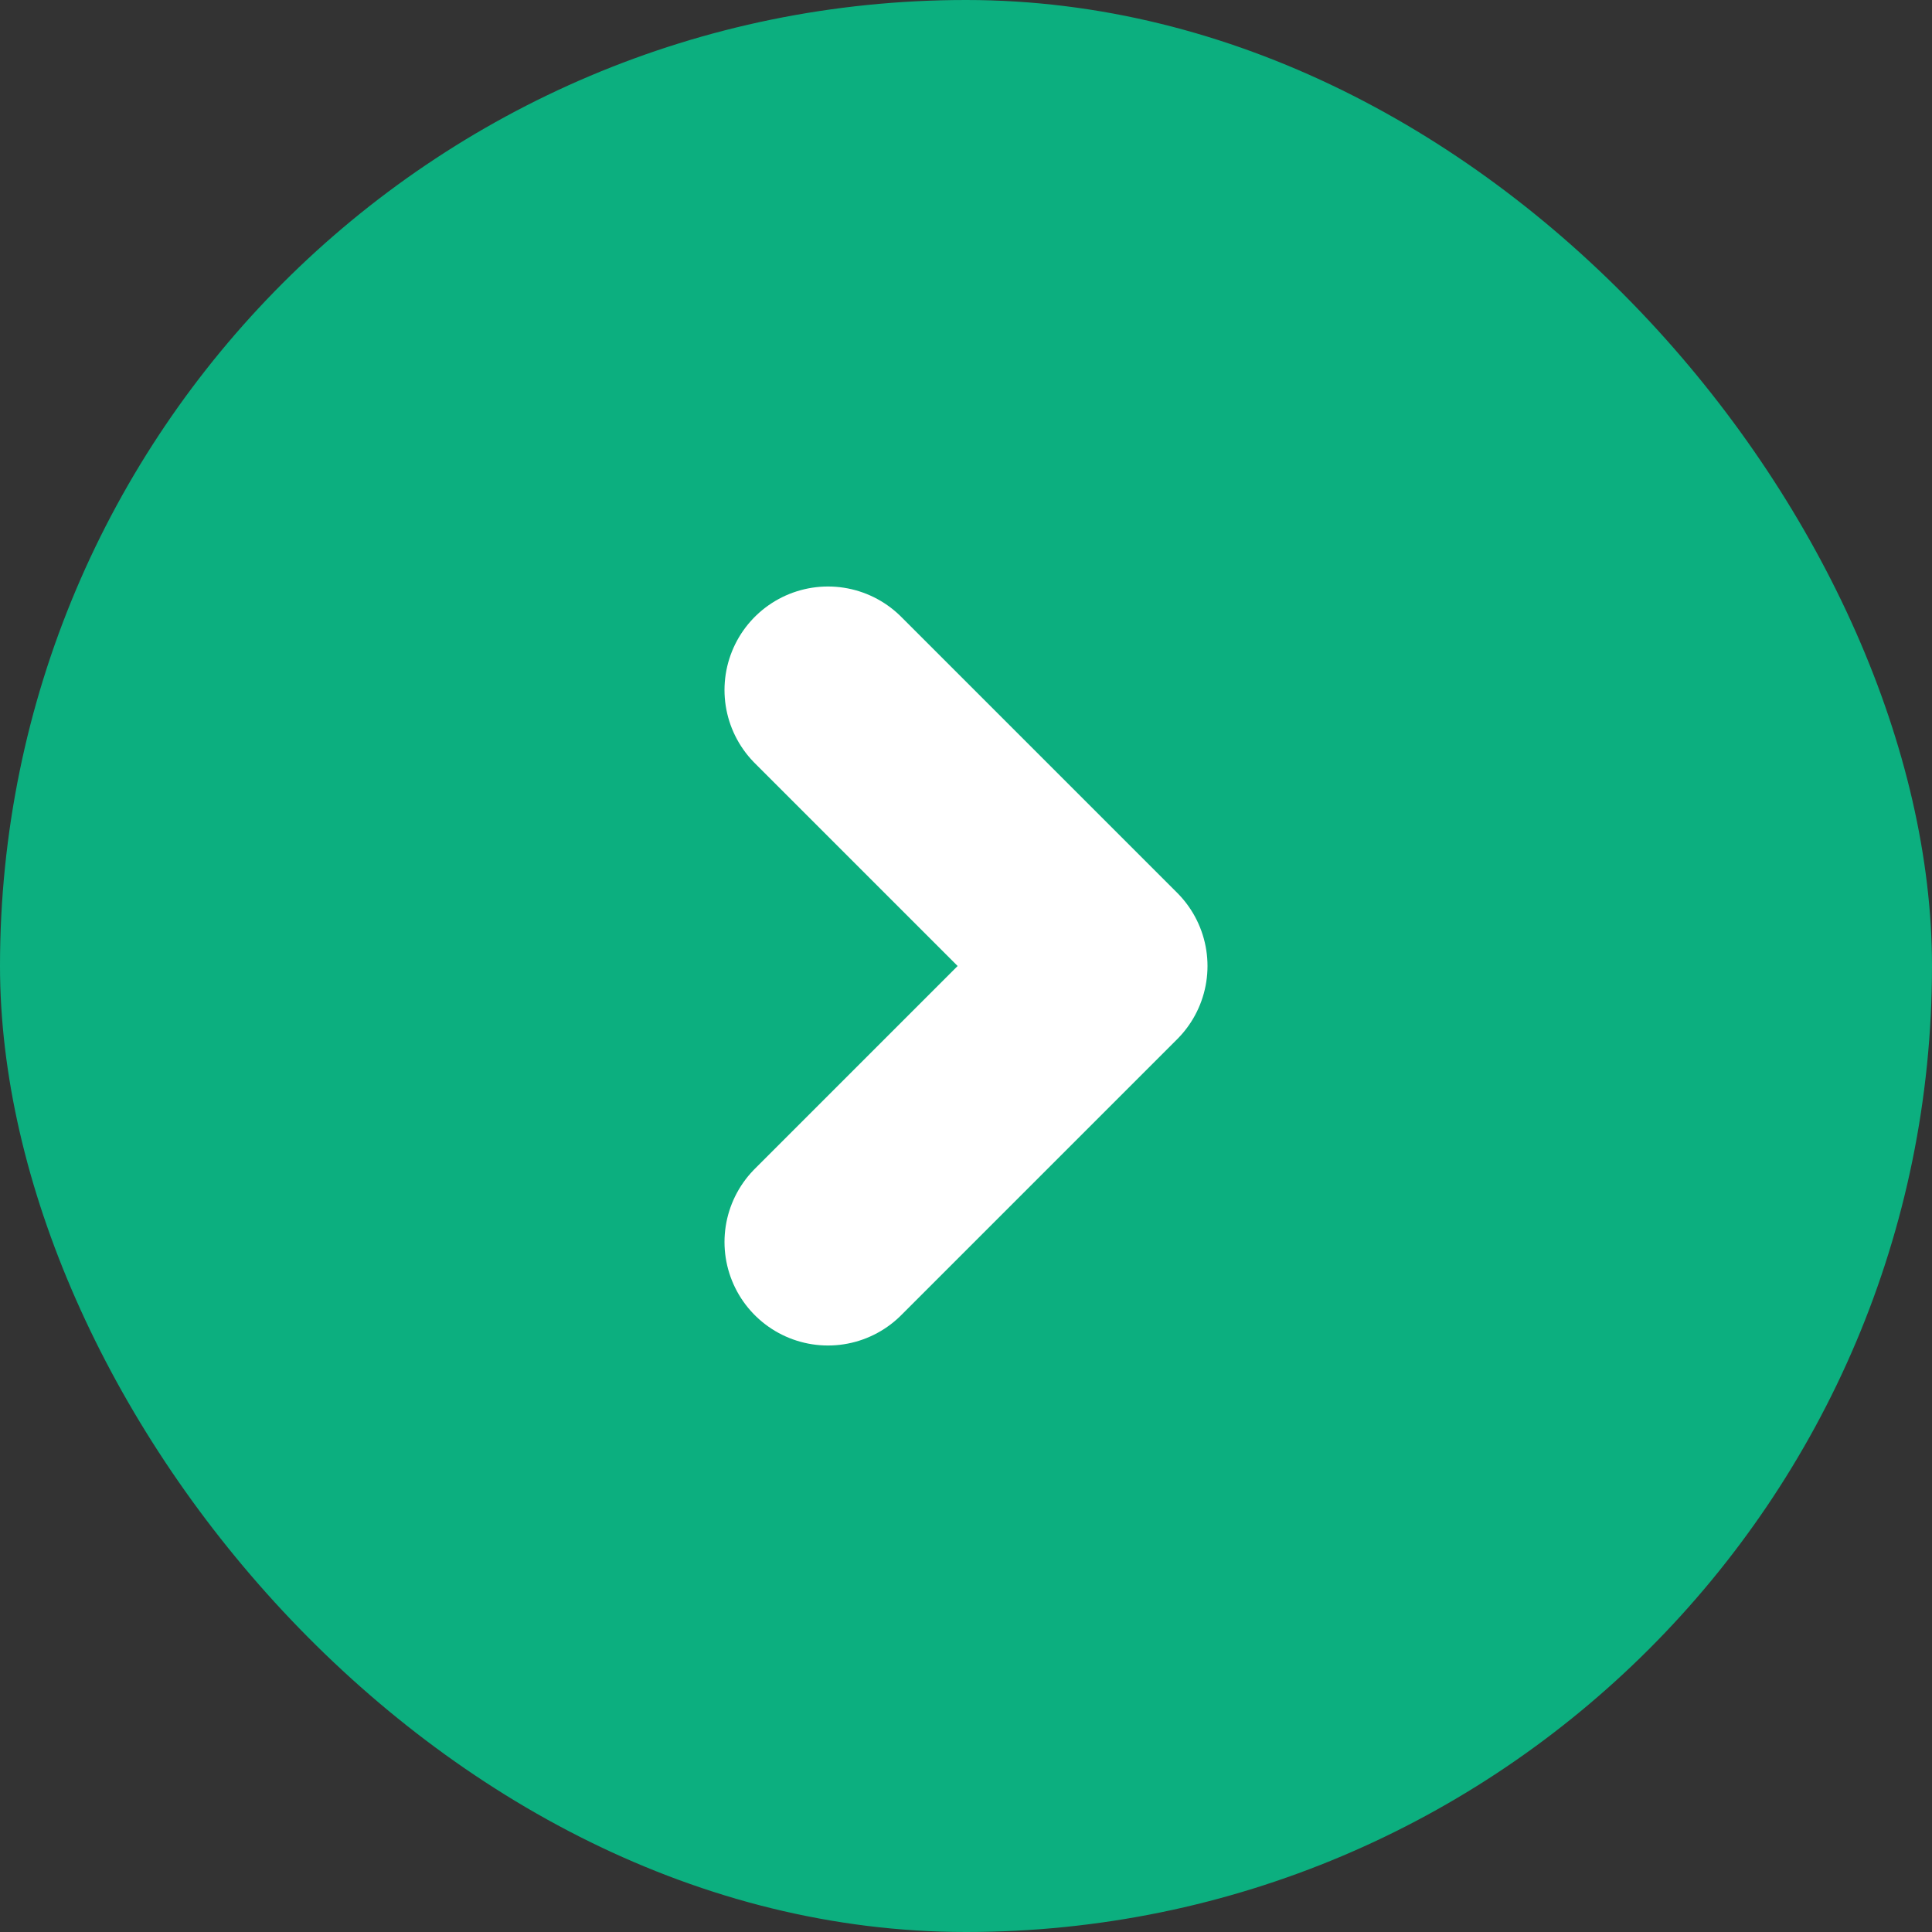
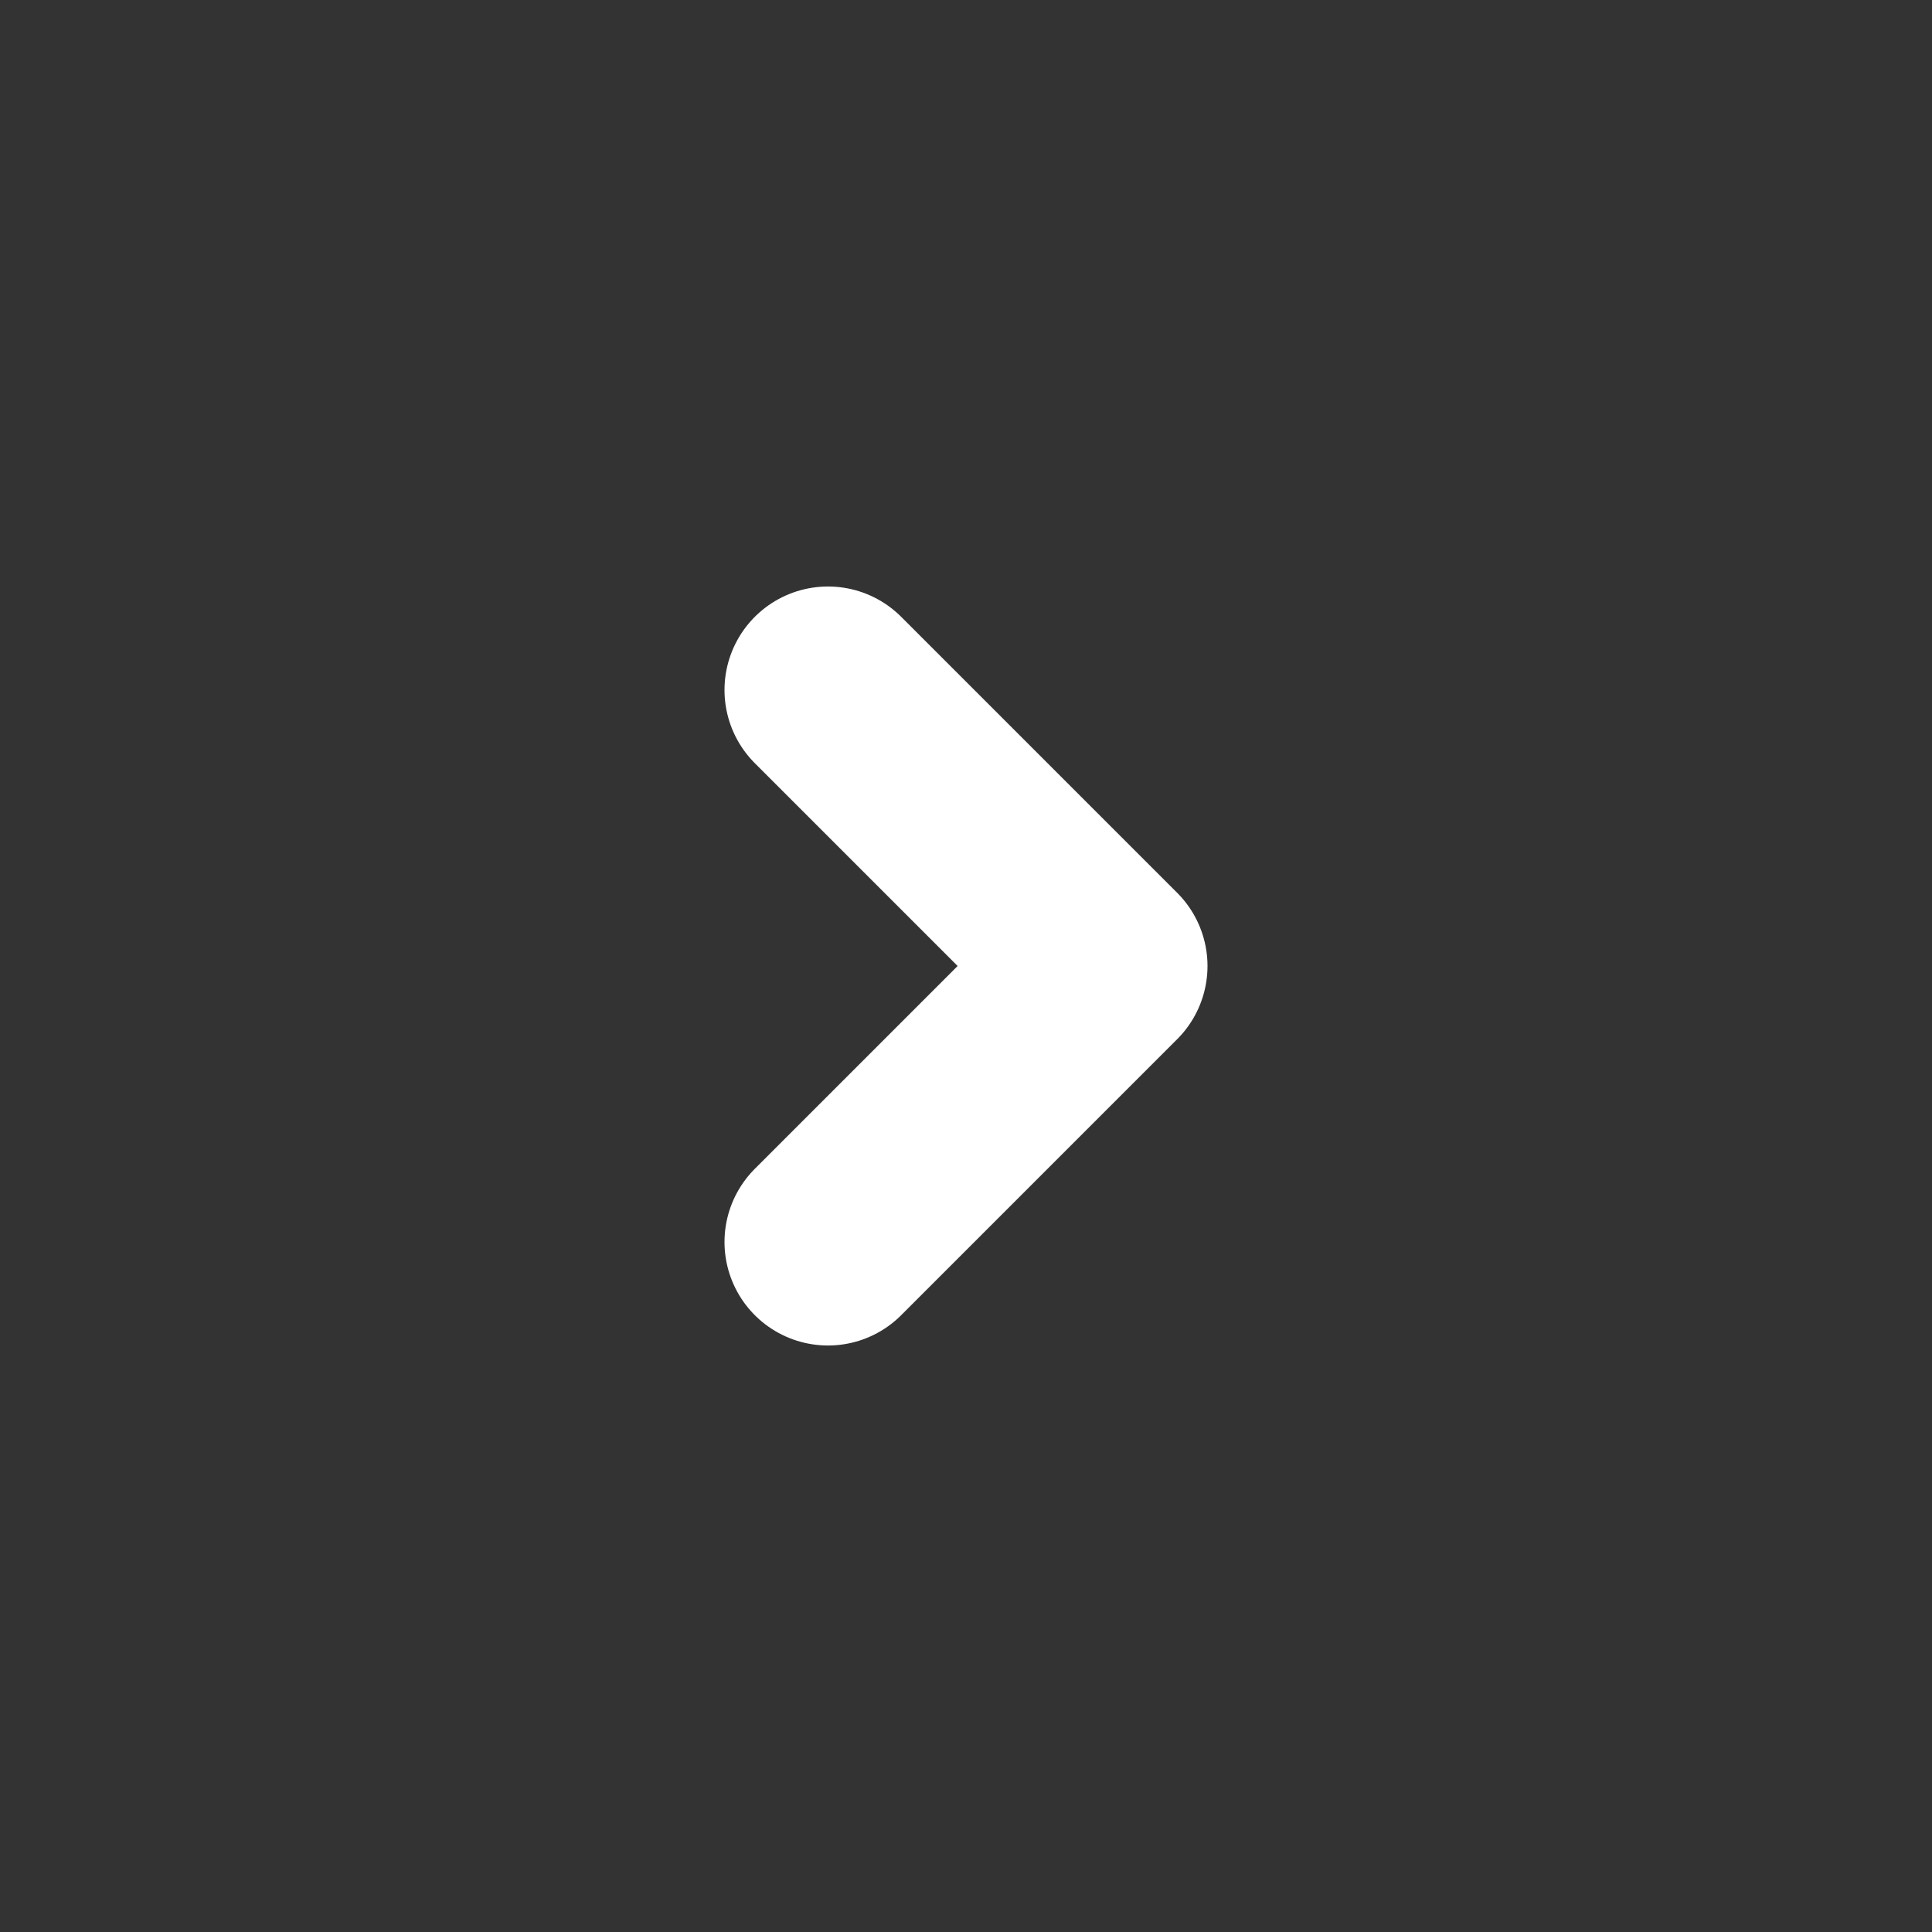
<svg xmlns="http://www.w3.org/2000/svg" width="14" height="14" viewBox="0 0 14 14" fill="none">
  <rect x="0" y="0" width="14" height="14" fill="#333333" stroke="none" />
-   <rect width="14" height="14" rx="7" fill="#0CAF7F" />
  <path d="M6 9L8 7L6 5" stroke="white" stroke-width="1.5" stroke-linecap="round" stroke-linejoin="round" />
</svg>